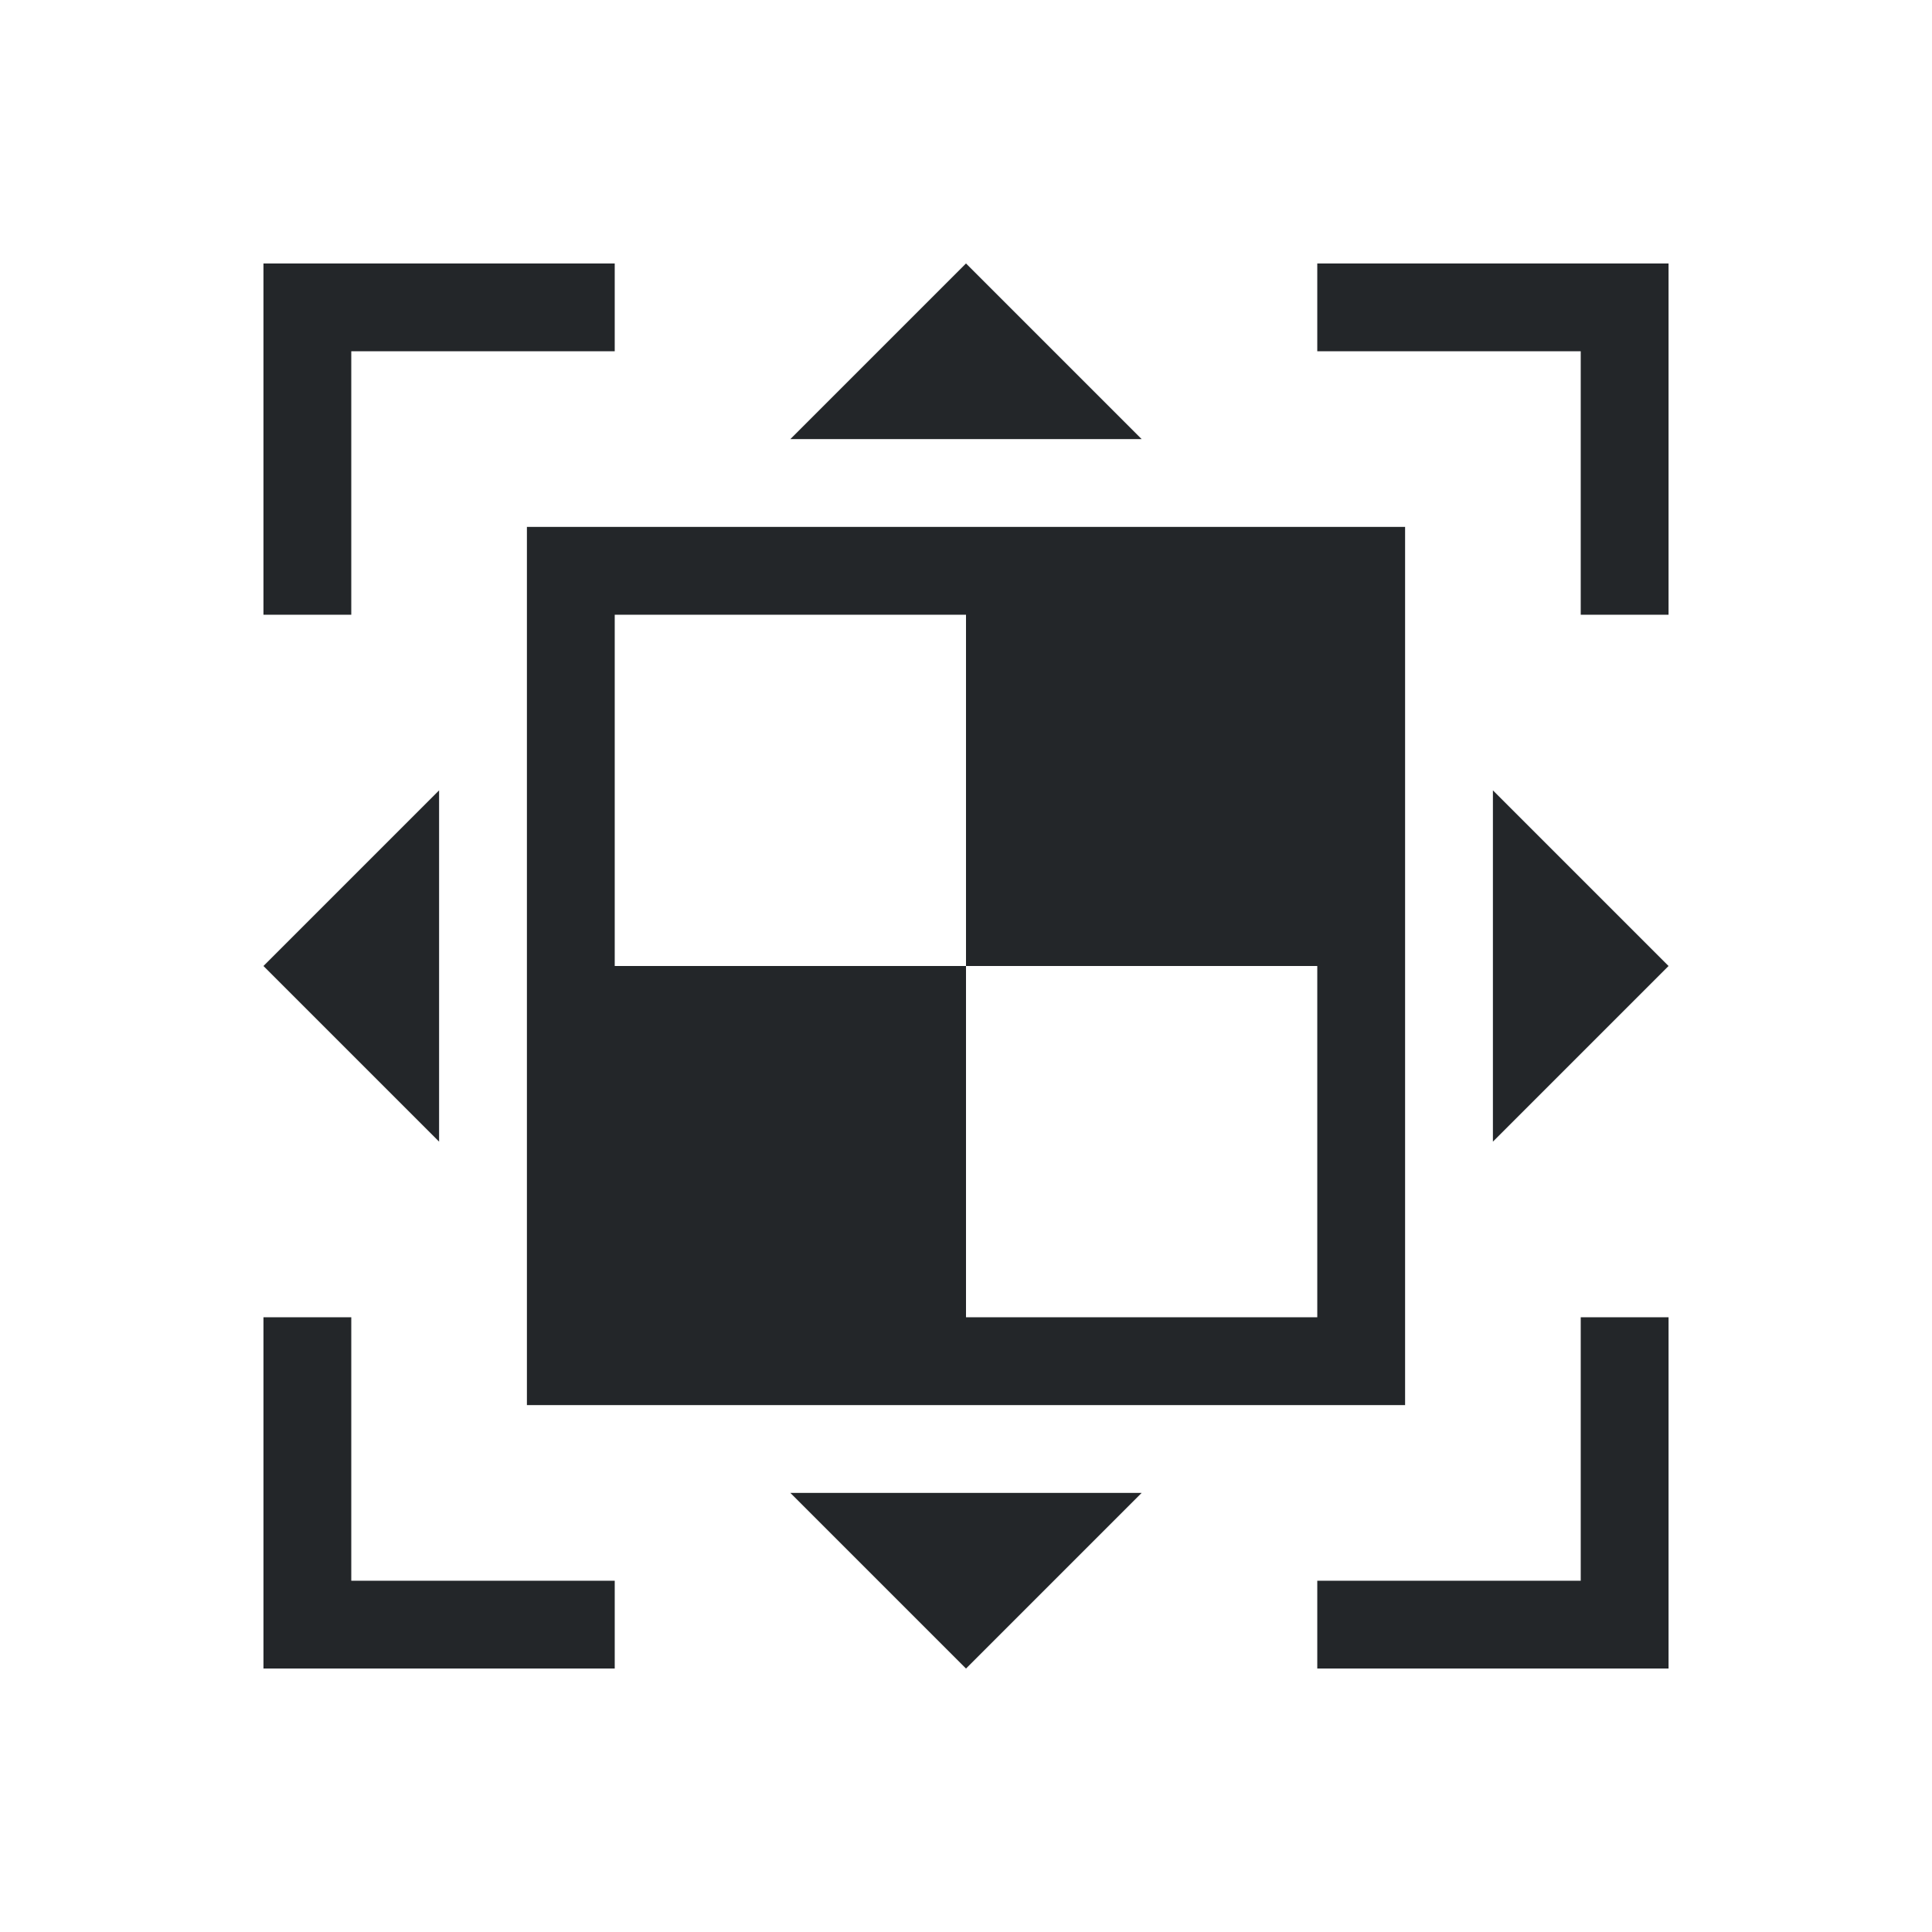
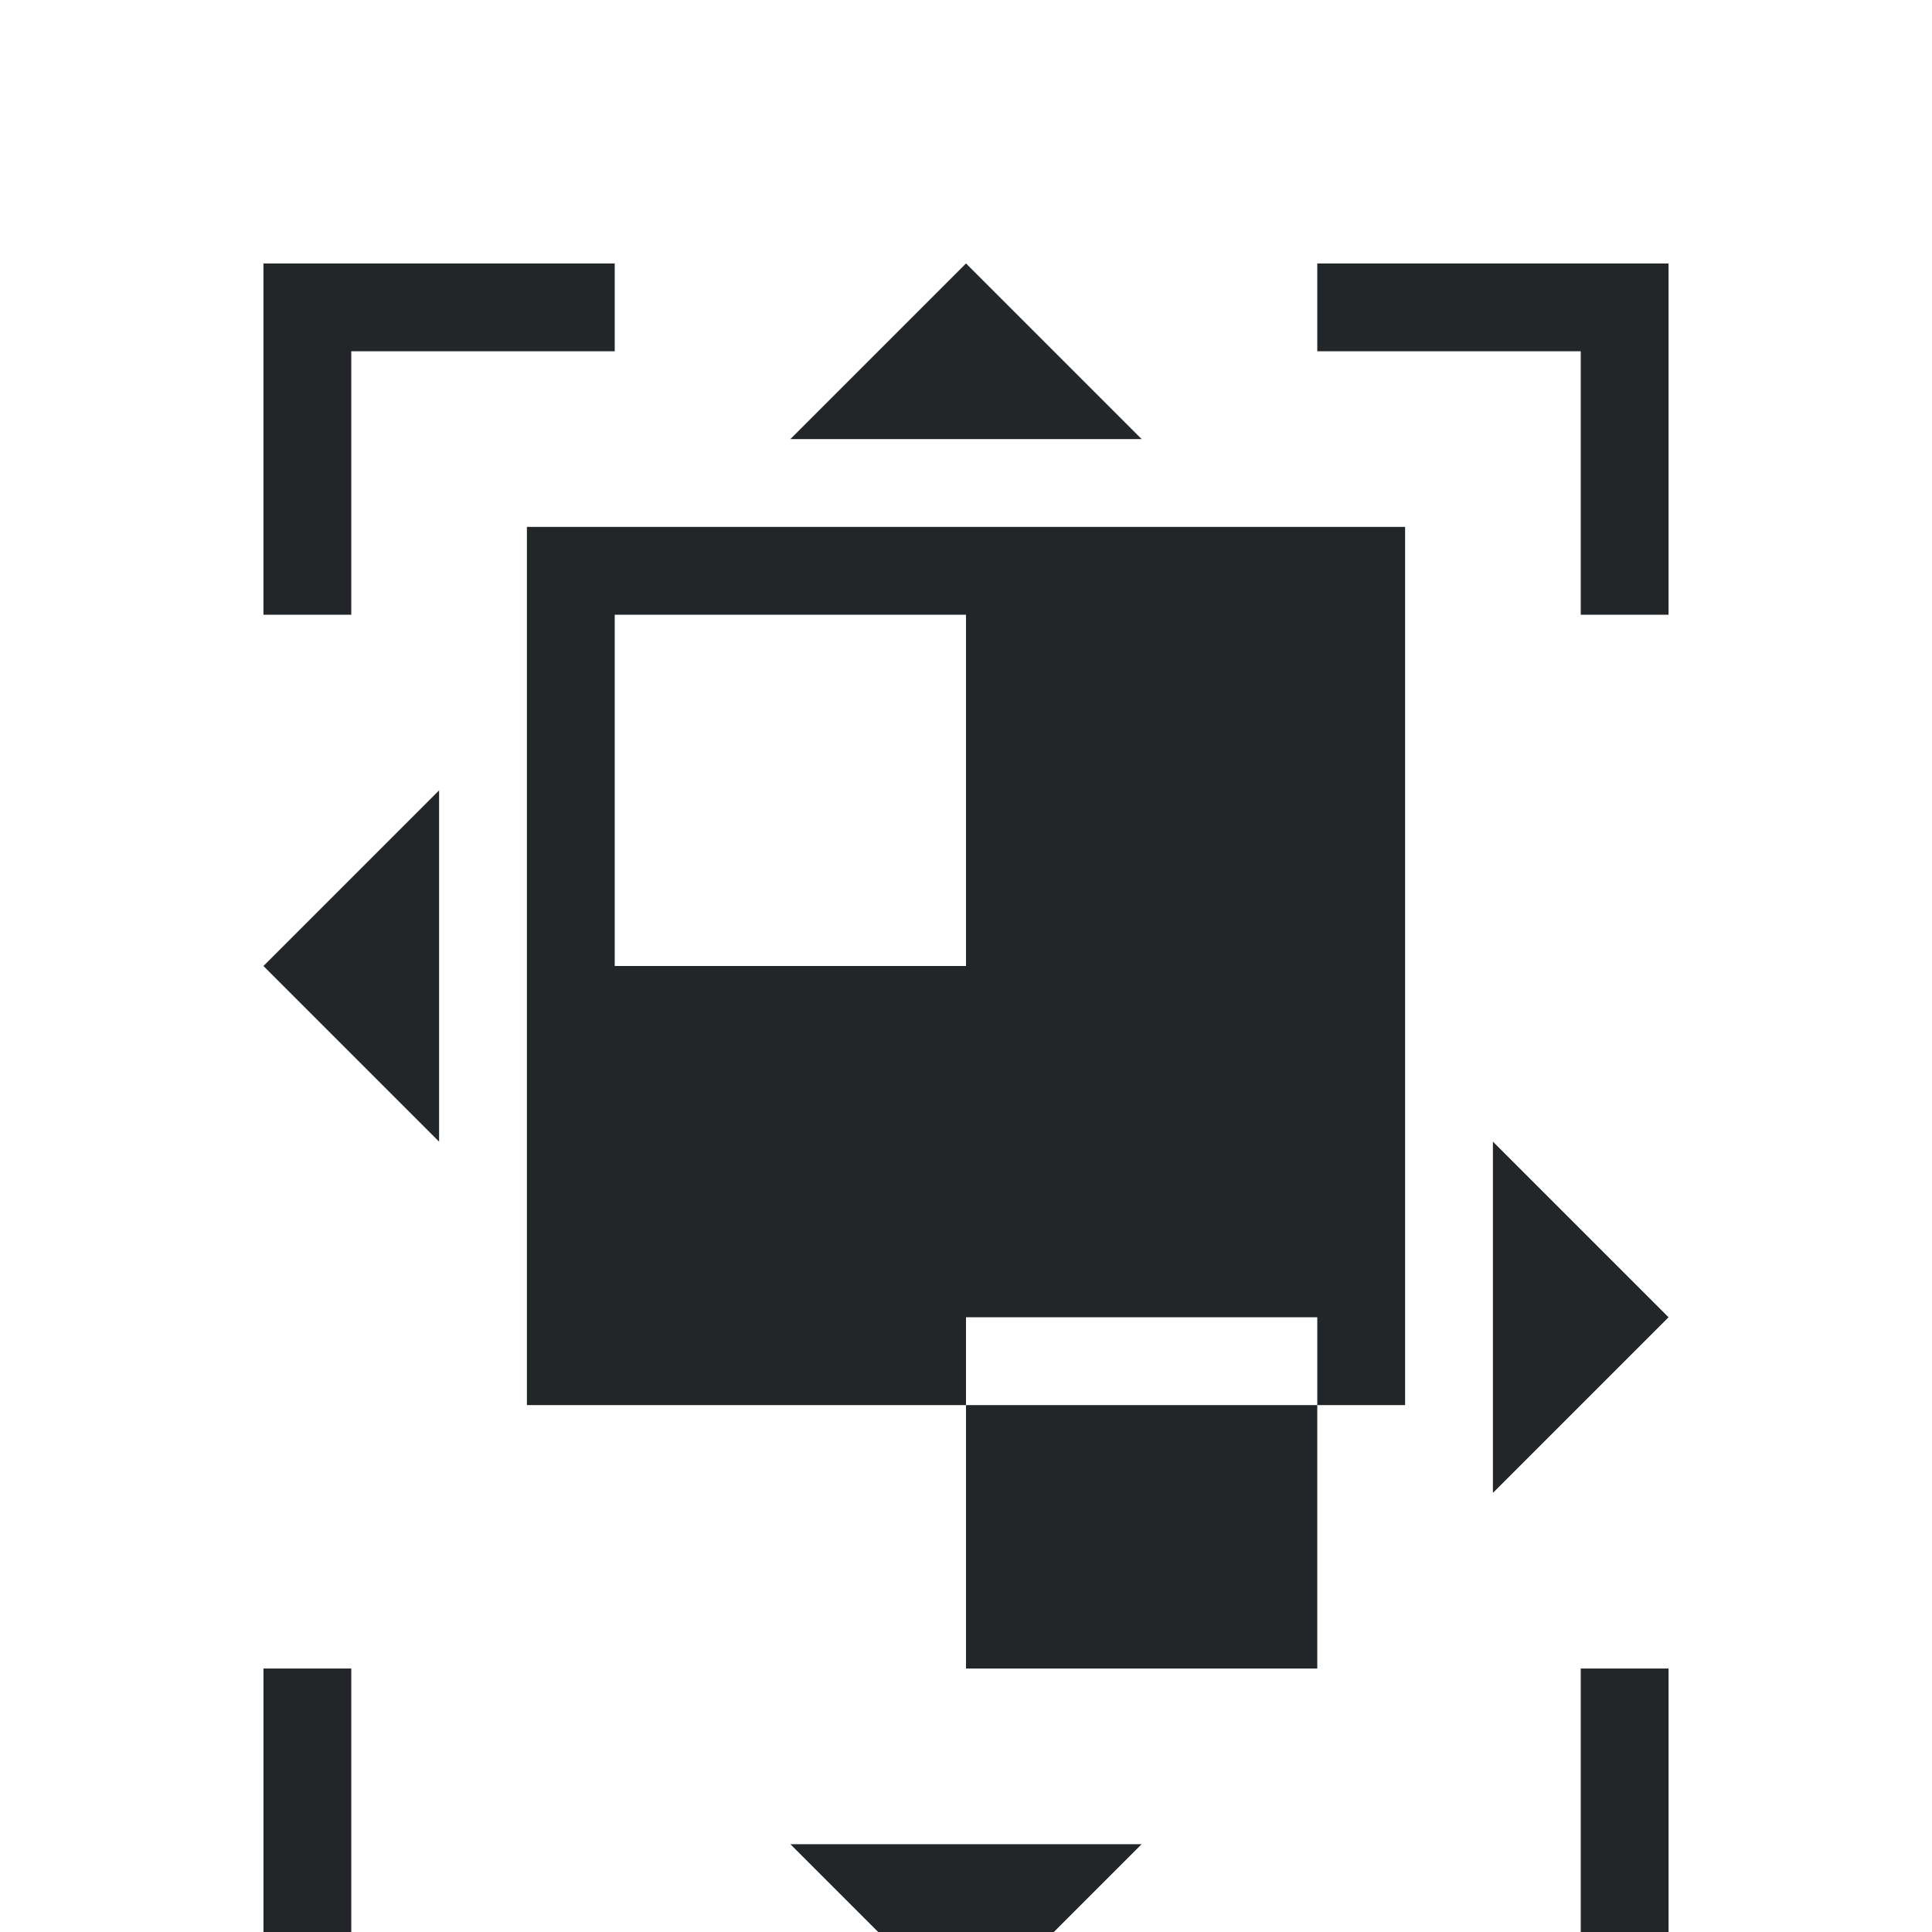
<svg xmlns="http://www.w3.org/2000/svg" viewBox="0 0 22 22">
  <defs id="defs3051">
    <style type="text/css" id="current-color-scheme">
      .ColorScheme-Text {
        color:#232629;
      }
      </style>
  </defs>
-   <path style="fill:currentColor;fill-opacity:1;stroke:none" d="M 3,3 3,4 3,7 4,7 4,4 7,4 7,3 4,3 Z m 8,0 -2,2 4,0 z m 4,0 0,1 3,0 0,3 1,0 0,-3 0,-1 -1,0 z m -9,3 0,5 0,5 5,0 5,0 0,-5 0,-5 -5,0 z m 1,1 4,0 0,4 -4,0 z m -2,2 -2,2 2,2 z m 12,0 0,4 2,-2 z m -6,2 4,0 0,4 -4,0 z m -8,4 0,3 0,1 4,0 0,-1 -3,0 0,-3 z m 15,0 0,3 -3,0 0,1 4,0 0,-1 0,-3 z m -9,2 2,2 2,-2 z" class="ColorScheme-Text" />
+   <path style="fill:currentColor;fill-opacity:1;stroke:none" d="M 3,3 3,4 3,7 4,7 4,4 7,4 7,3 4,3 Z m 8,0 -2,2 4,0 z m 4,0 0,1 3,0 0,3 1,0 0,-3 0,-1 -1,0 z m -9,3 0,5 0,5 5,0 5,0 0,-5 0,-5 -5,0 z m 1,1 4,0 0,4 -4,0 z m -2,2 -2,2 2,2 m 12,0 0,4 2,-2 z m -6,2 4,0 0,4 -4,0 z m -8,4 0,3 0,1 4,0 0,-1 -3,0 0,-3 z m 15,0 0,3 -3,0 0,1 4,0 0,-1 0,-3 z m -9,2 2,2 2,-2 z" class="ColorScheme-Text" />
</svg>